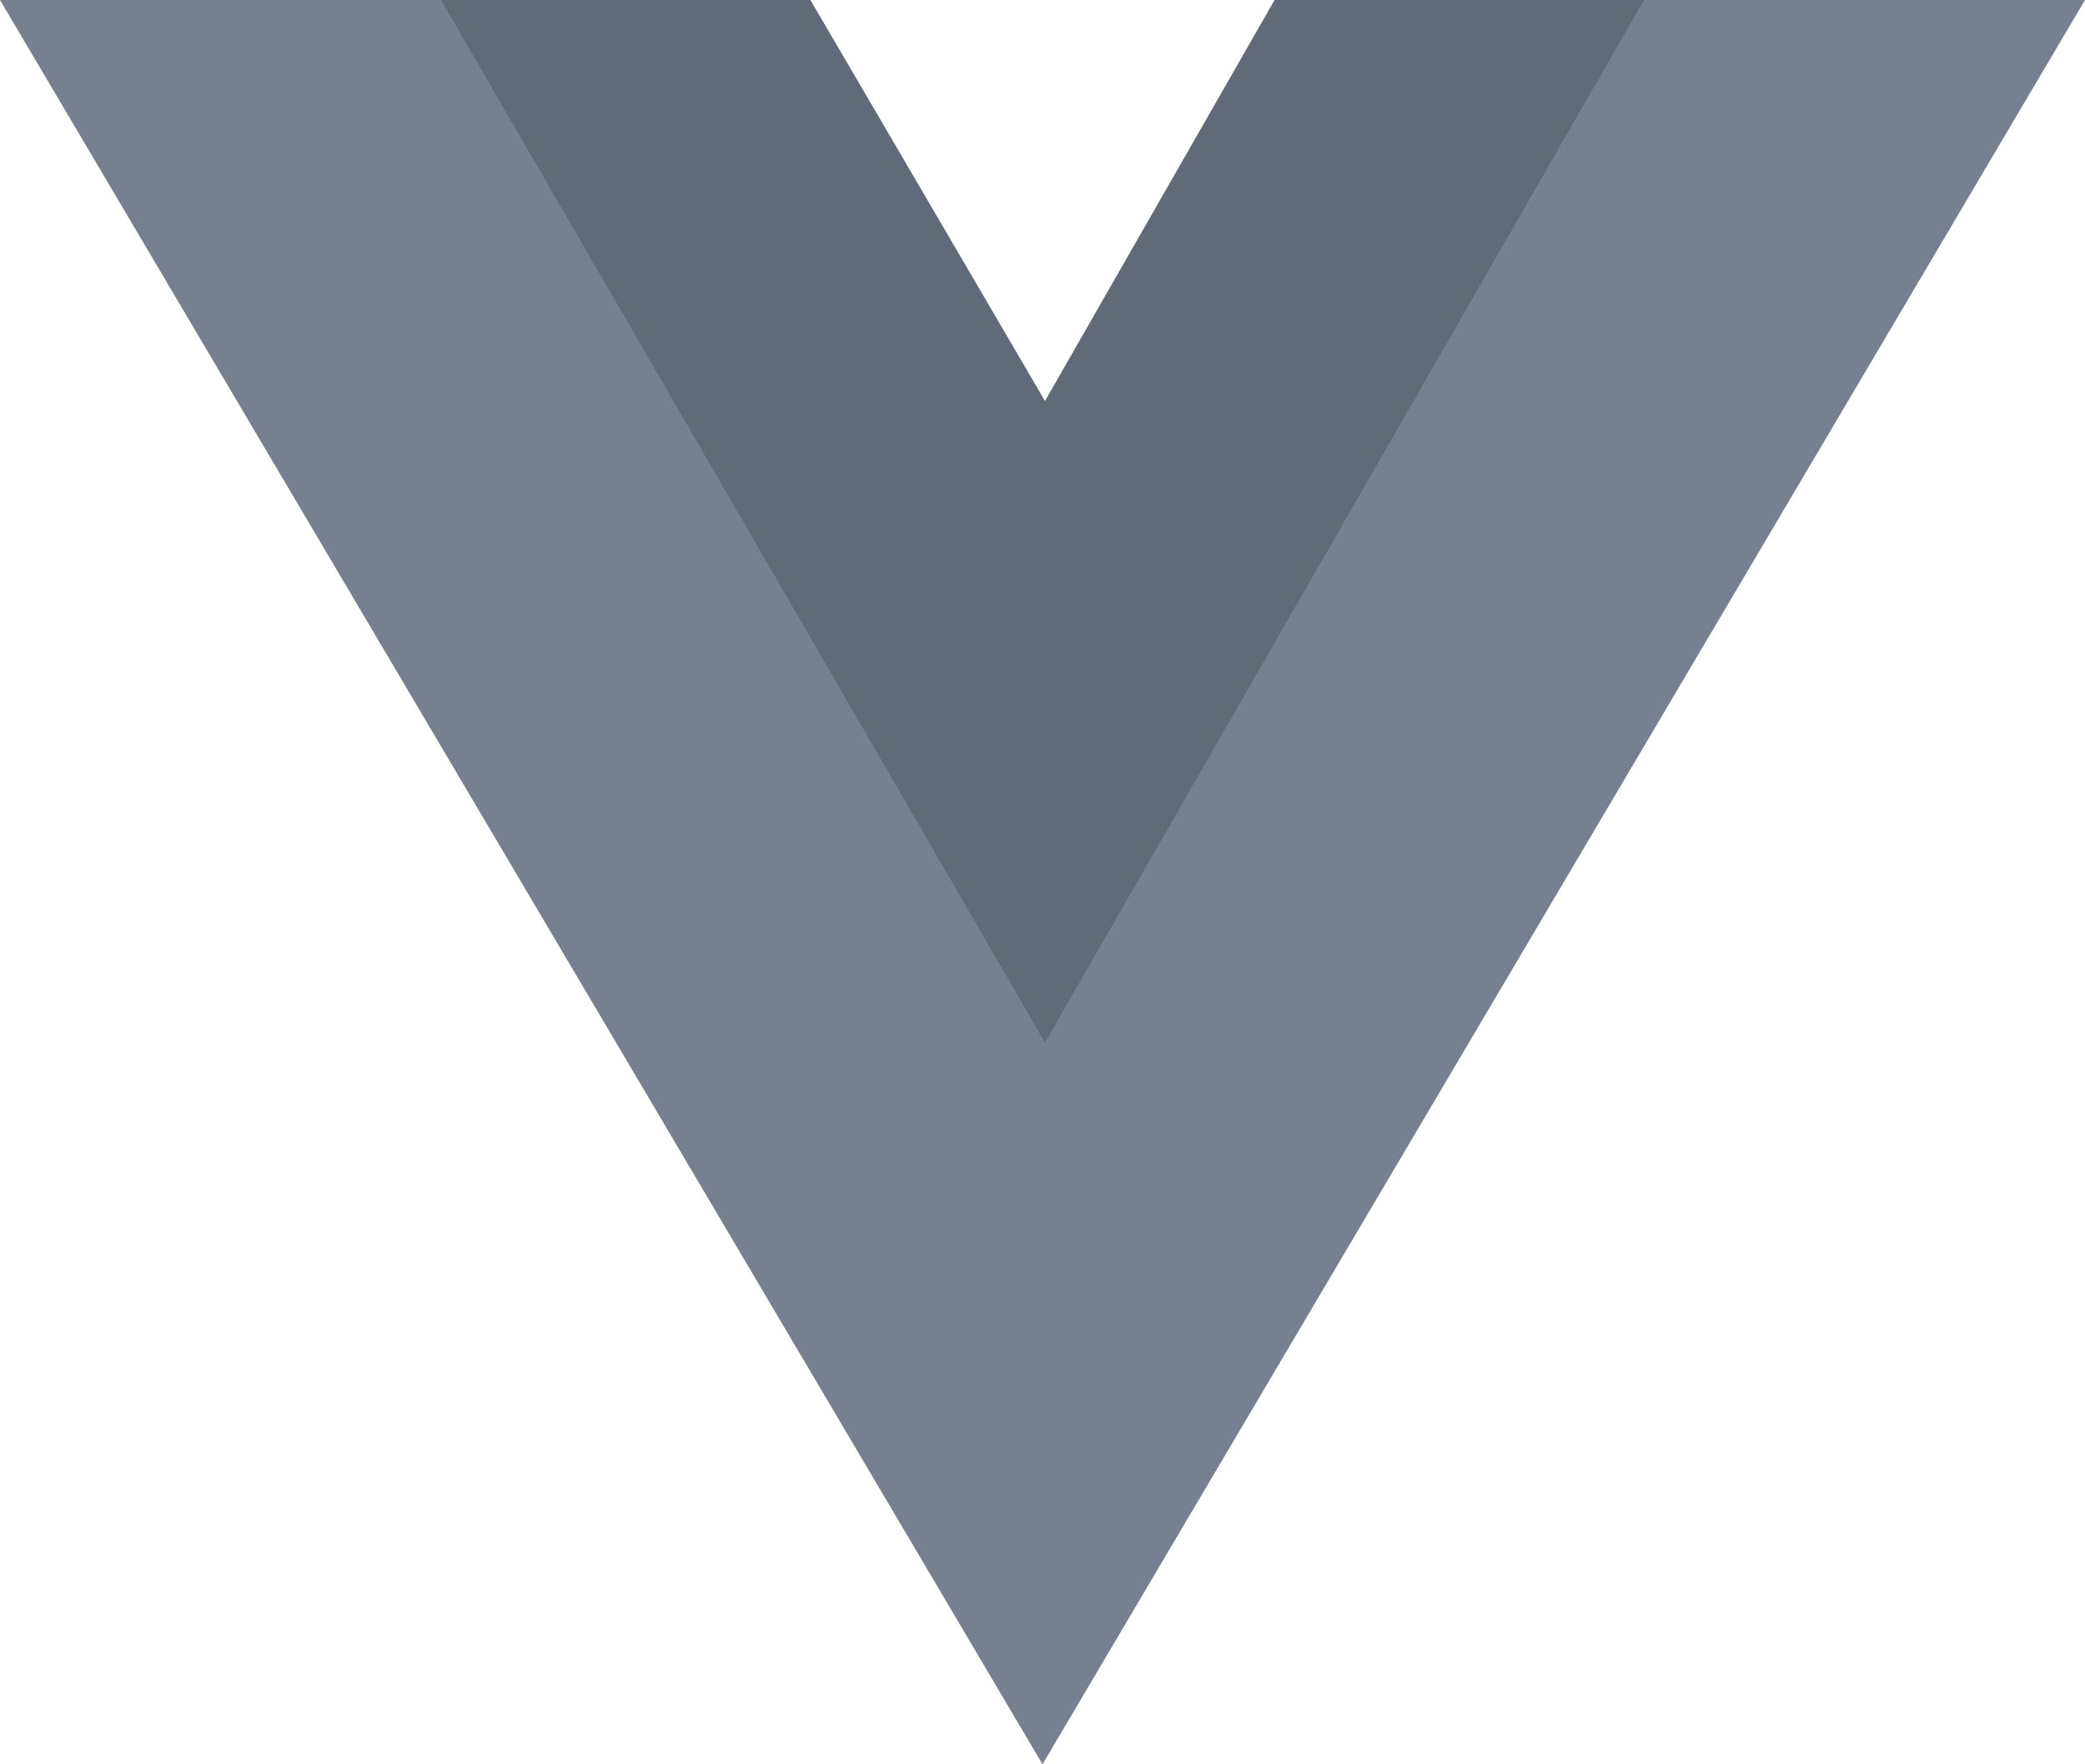
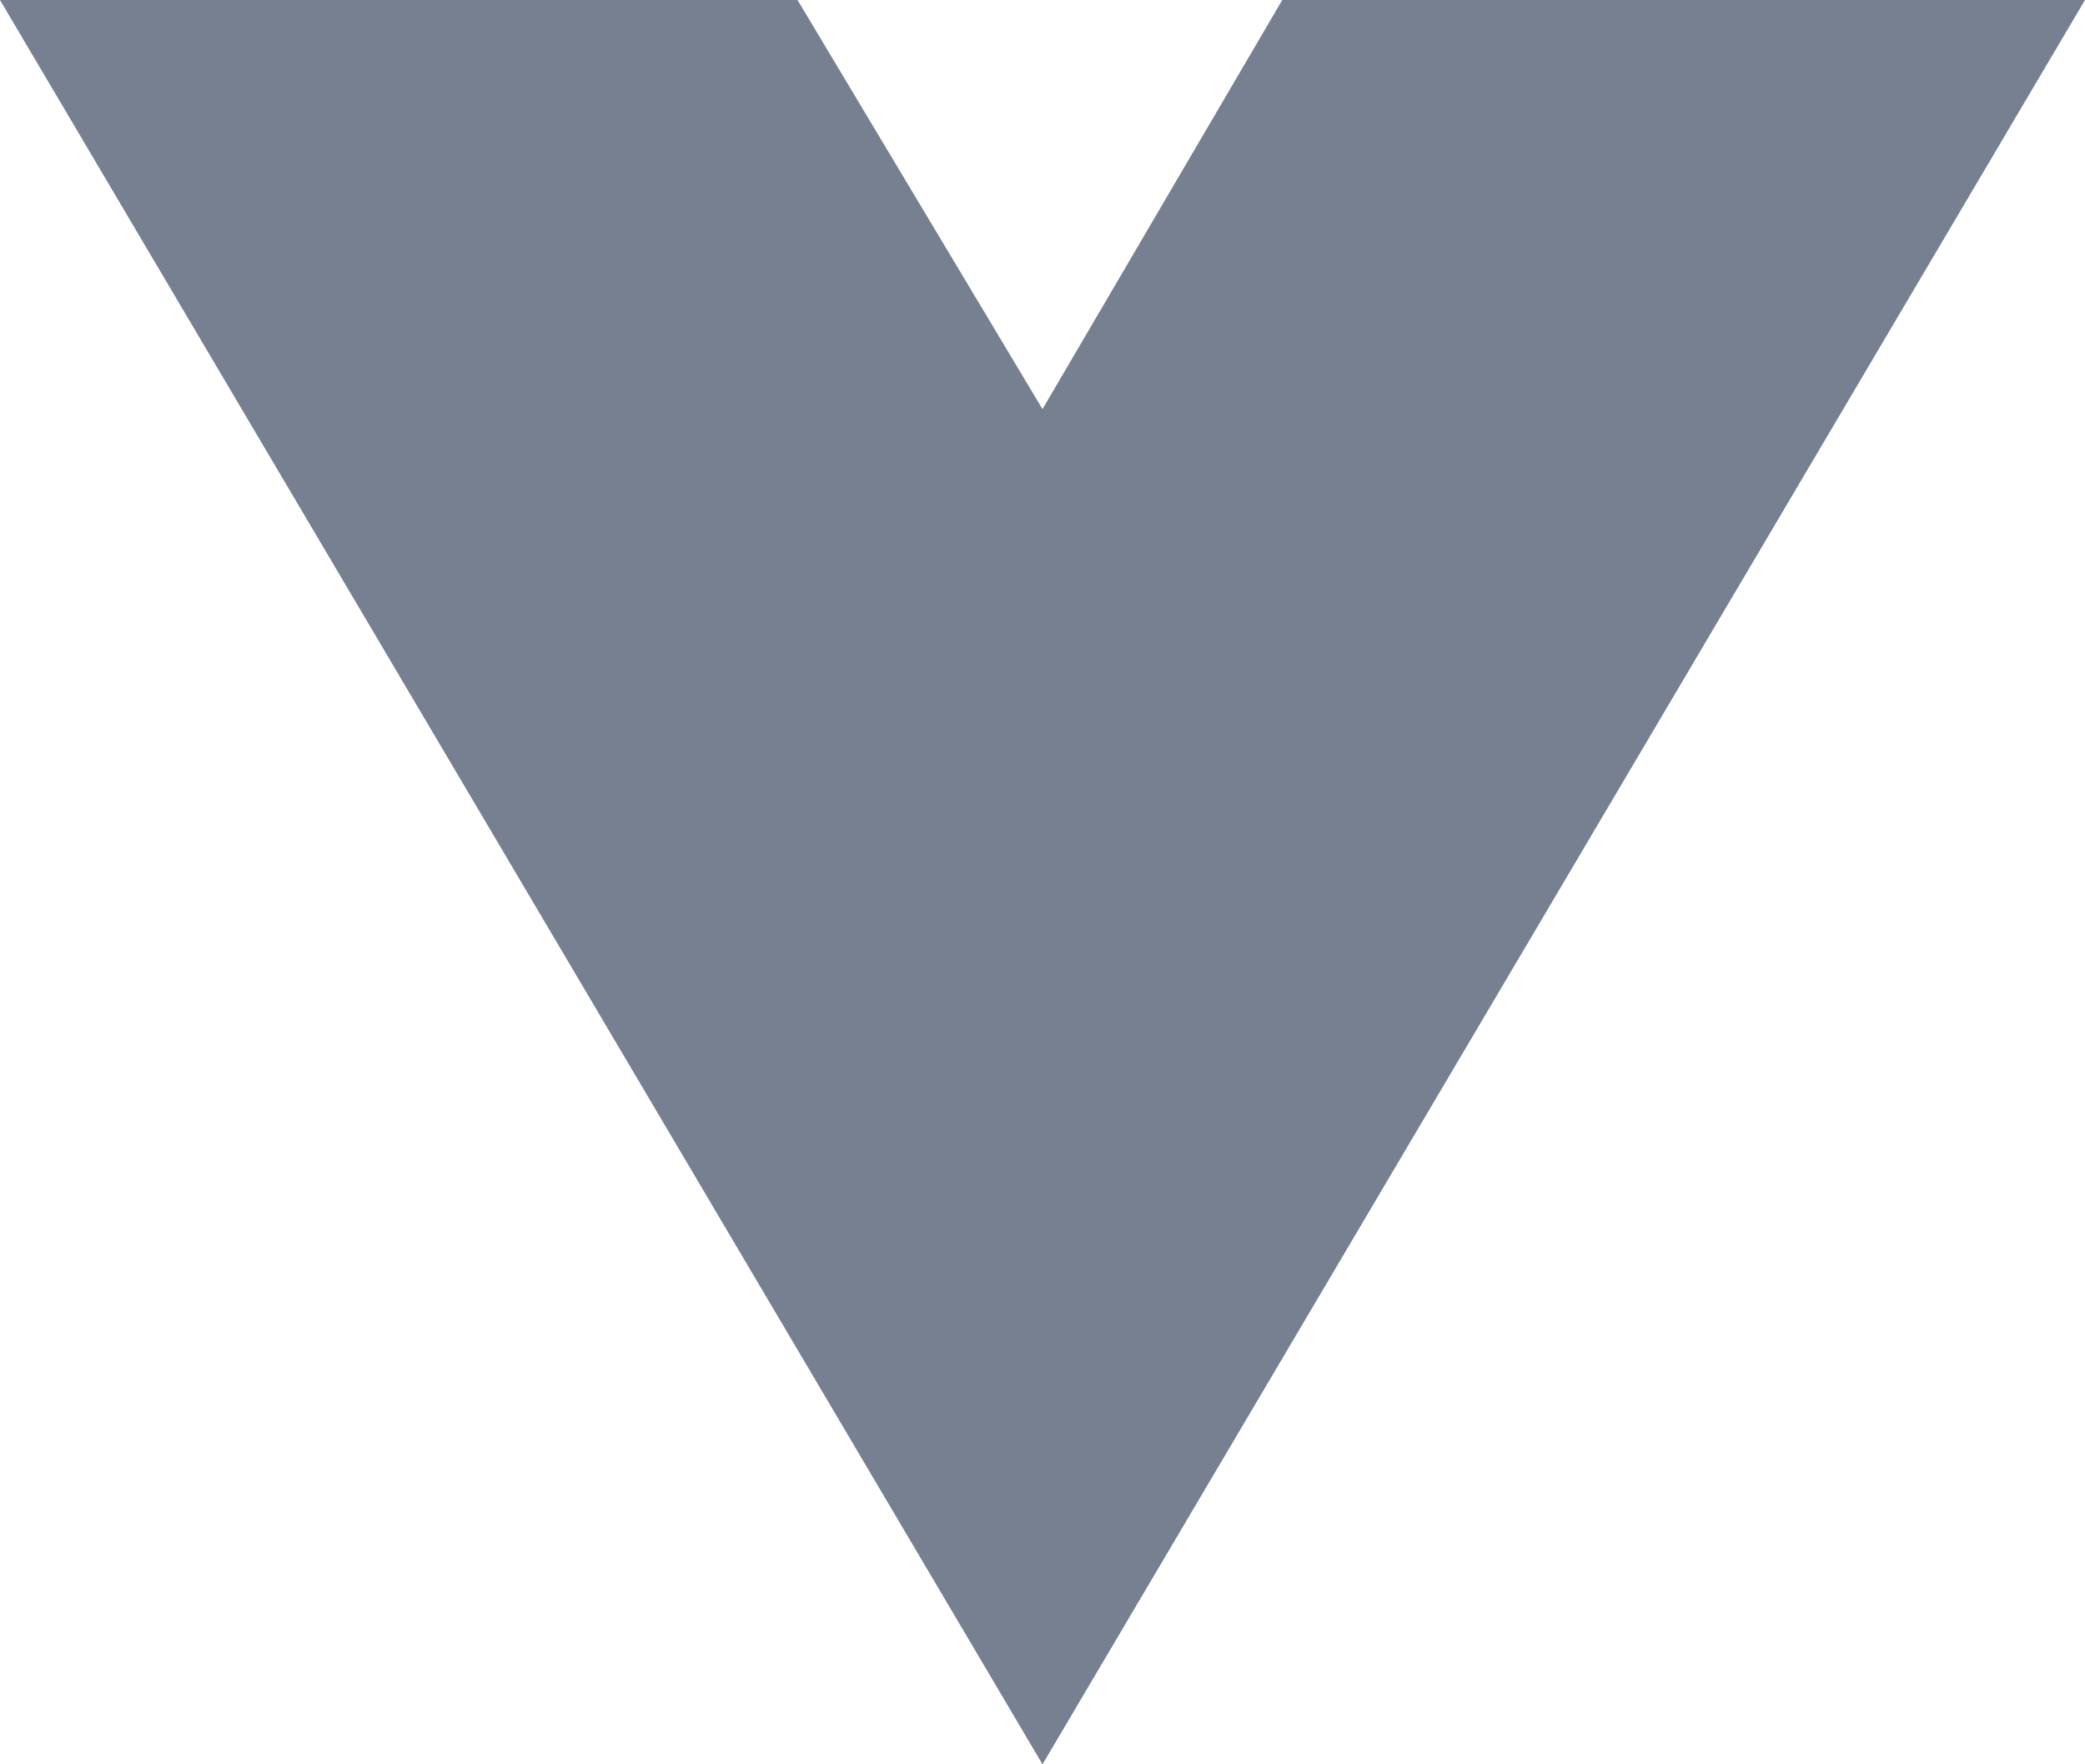
<svg xmlns="http://www.w3.org/2000/svg" width="52" height="44">
  <g fill-rule="nonzero" fill="none">
    <path d="M19.89 0L26 10.203 31.98 0H52L26 44 0 0h19.89z" fill="#768091" />
-     <path fill="#616A79" d="M11 0l15.062 26L41 0h-9.212l-5.726 10-5.85-10z" />
  </g>
</svg>